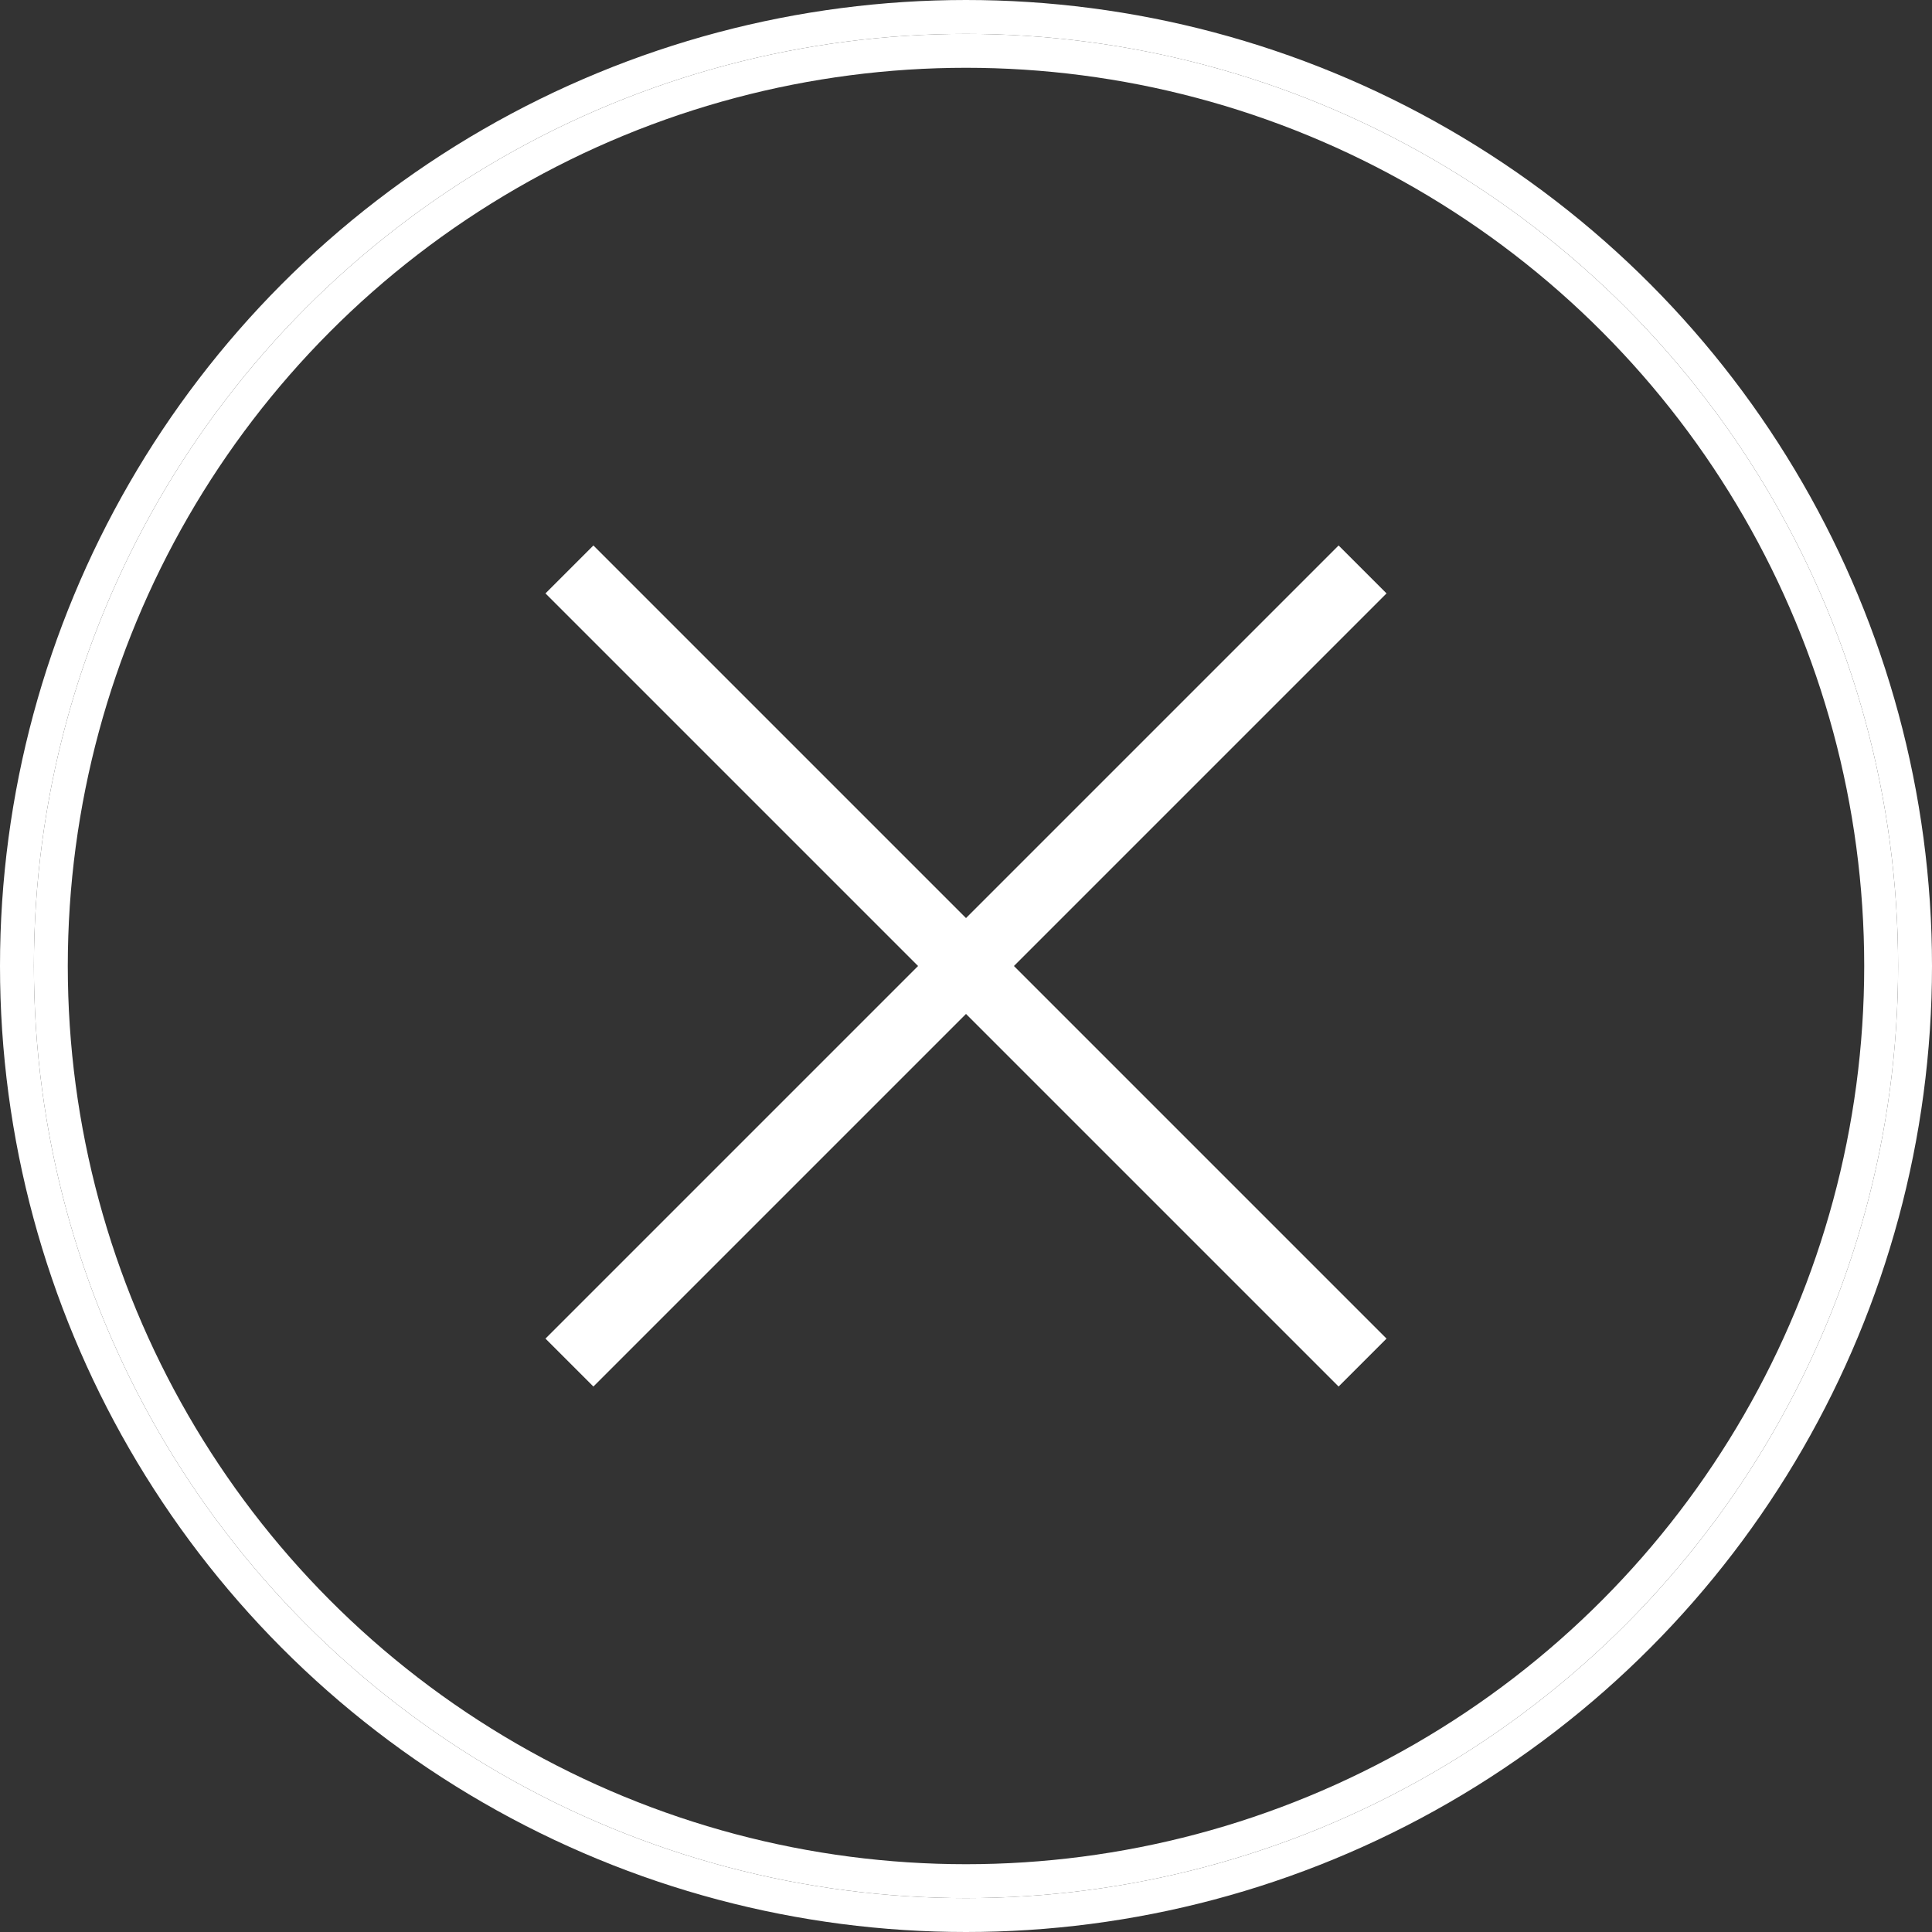
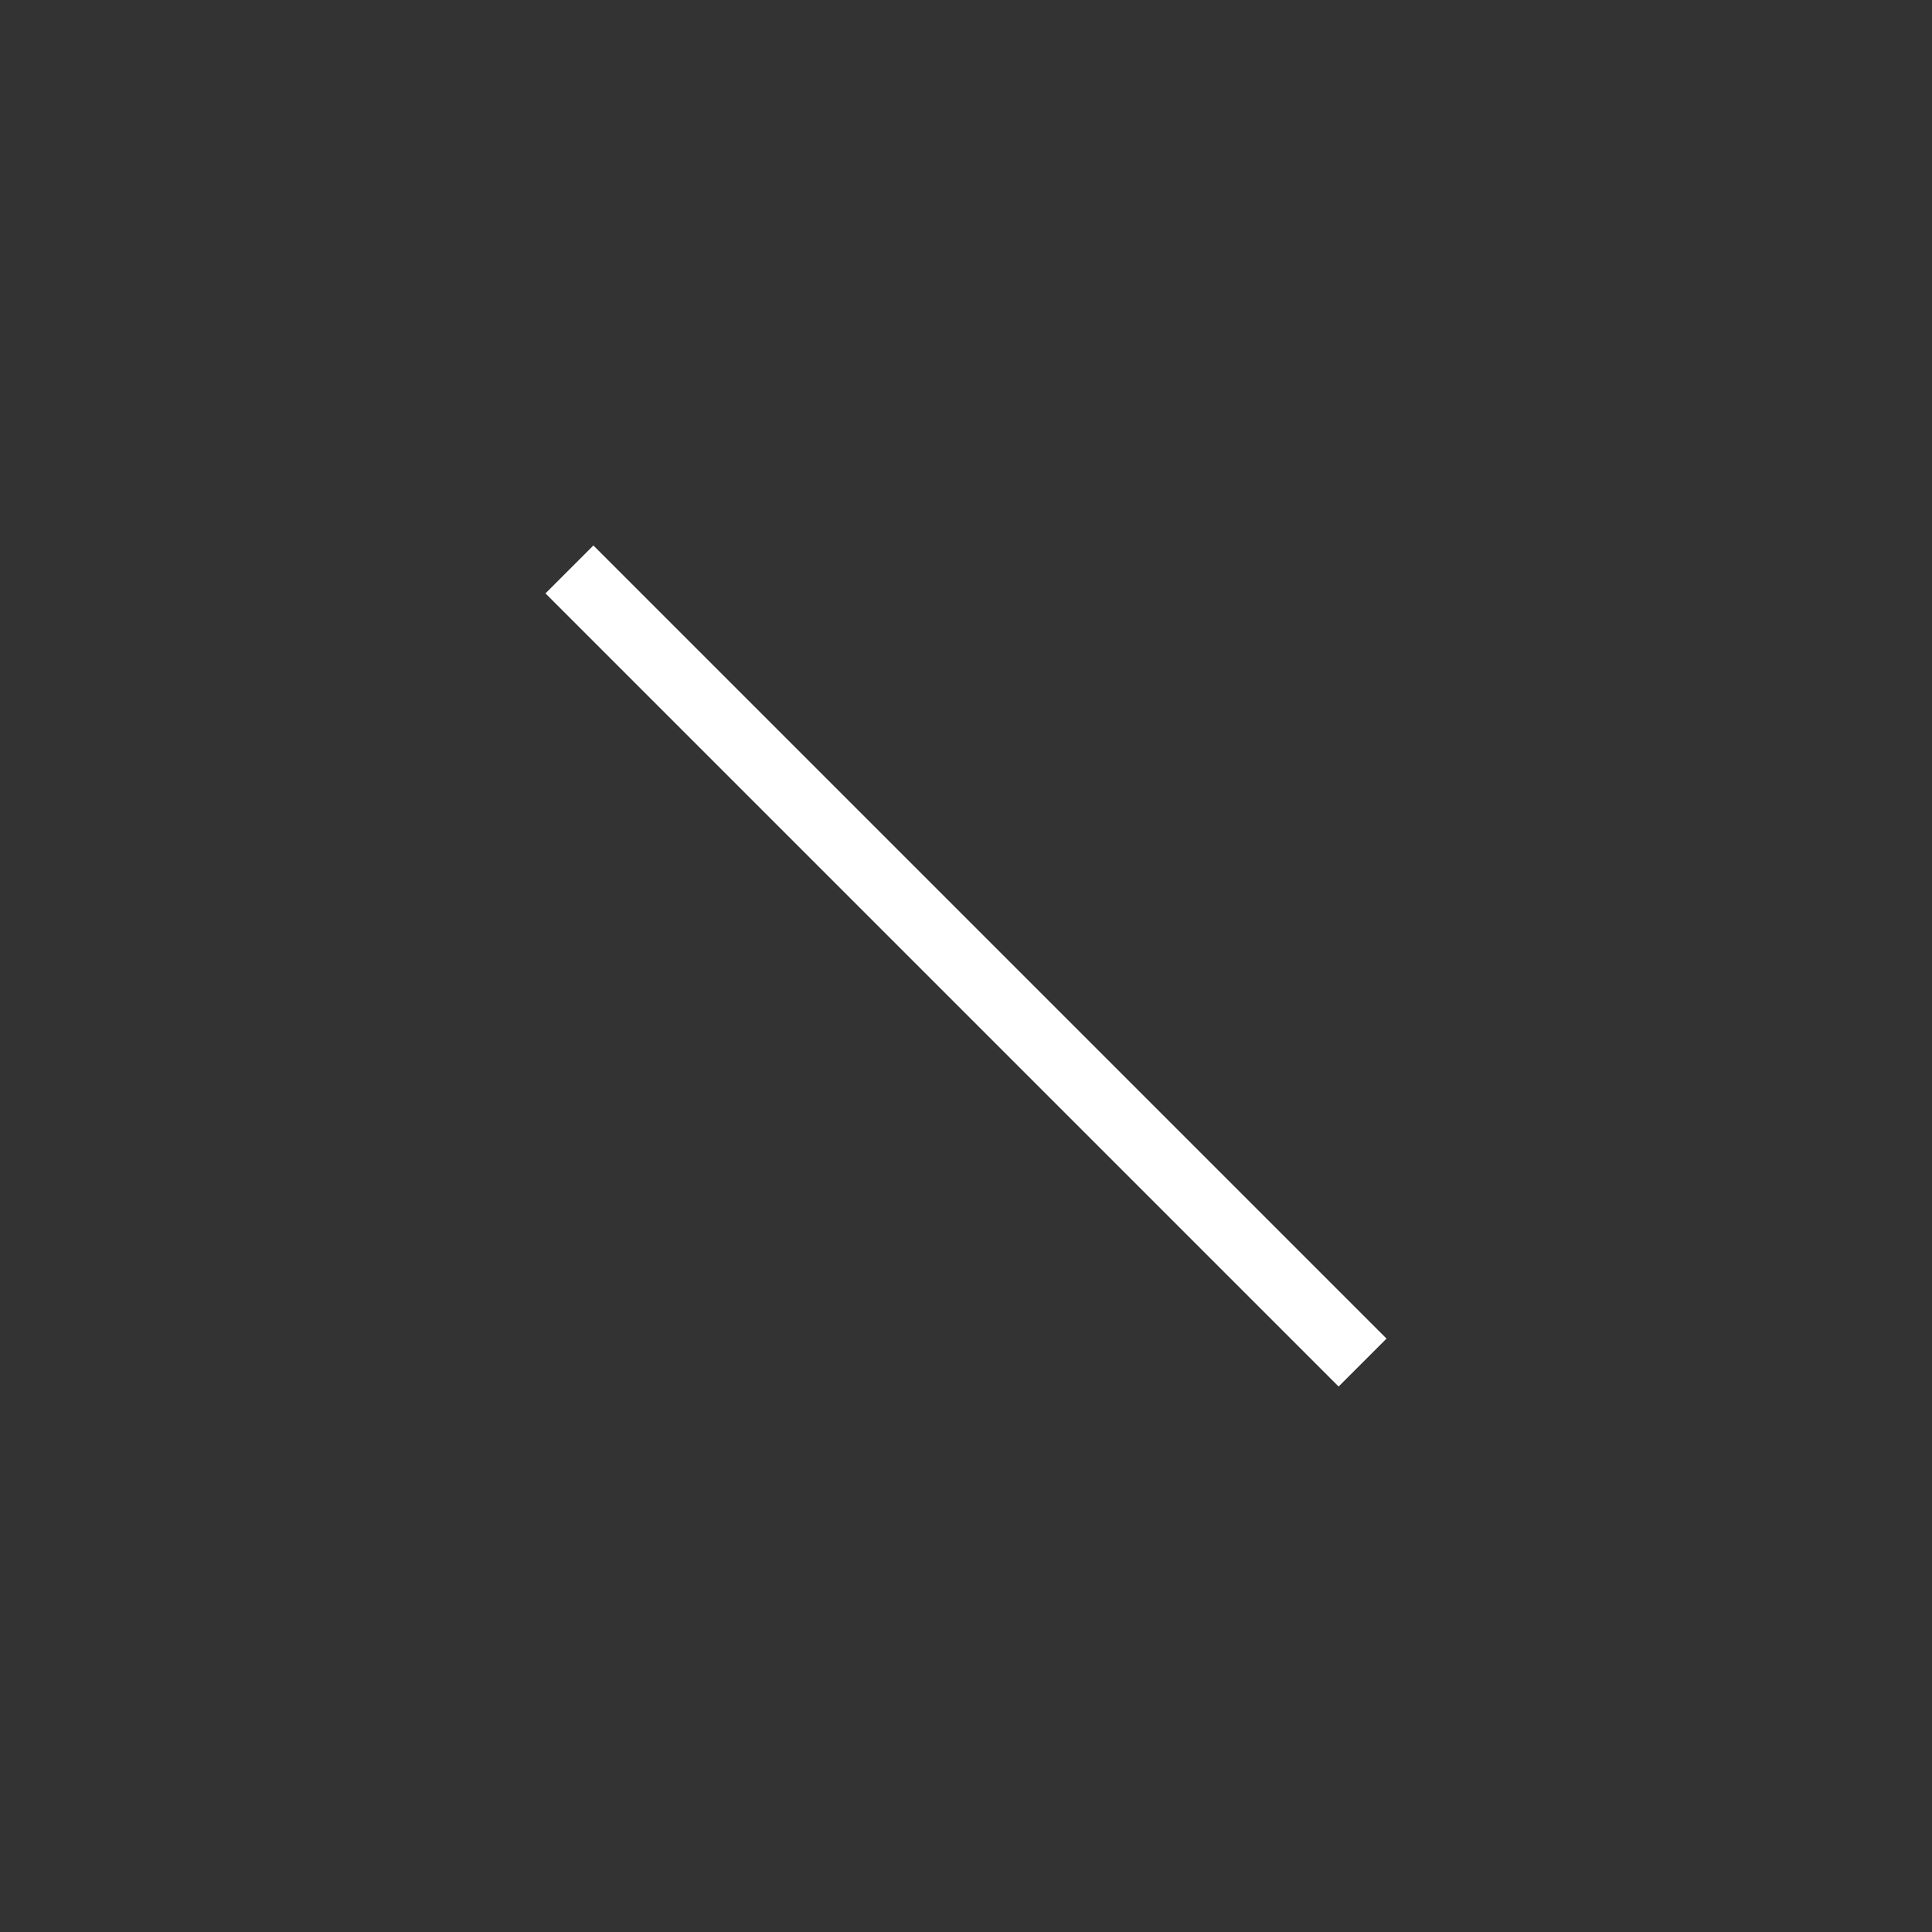
<svg xmlns="http://www.w3.org/2000/svg" xmlns:ns1="http://sodipodi.sourceforge.net/DTD/sodipodi-0.dtd" xmlns:ns2="http://www.inkscape.org/namespaces/inkscape" id="Layer_1" data-name="Layer 1" viewBox="0 0 57 57" version="1.1" ns1:docname="Icon-Close.svg" width="57" height="57" ns2:version="0.92.4 (5da689c313, 2019-01-14)">
  <rect x="0" y="0" width="57" height="57" fill="#333333" stroke="none" />
  <ns1:namedview pagecolor="#ffffff" bordercolor="#666666" borderopacity="1" objecttolerance="10" gridtolerance="10" guidetolerance="10" ns2:pageopacity="0" ns2:pageshadow="2" ns2:window-width="1920" ns2:window-height="1001" id="namedview16" showgrid="false" fit-margin-top="0" fit-margin-left="0" fit-margin-right="0" fit-margin-bottom="0" ns2:zoom="2.95" ns2:cx="28.68" ns2:cy="27.32" ns2:window-x="-9" ns2:window-y="-9" ns2:window-maximized="1" ns2:current-layer="Layer_1" />
  <defs id="defs4">
    <style id="style2">.cls-1,.cls-2{fill:none;stroke:white;stroke-miterlimit:10;}.cls-2{stroke-width:2px;}</style>
  </defs>
  <title id="title6">TFCU assetsClose</title>
  <g id="Ellipse_6" data-name="Ellipse 6" transform="translate(-11.32,-10.32)">
-     <circle class="cls-1" cx="39.82" cy="38.82" r="28" id="circle8" style="fill:none;stroke:#ffffff;stroke-miterlimit:10" />
-     <circle class="cls-1" cx="39.82" cy="38.82" r="27" id="circle10" style="fill:none;stroke:#ffffff;stroke-miterlimit:10" />
-   </g>
+     </g>
  <line id="Line_1" data-name="Line 1" class="cls-2" x1="40.2" y1="40.2" x2="16.8" y2="16.8" style="fill:none;stroke:#ffffff;stroke-width:2px;stroke-miterlimit:10" />
-   <line id="Line_2" data-name="Line 2" class="cls-2" x1="16.8" y1="40.2" x2="40.2" y2="16.8" style="fill:none;stroke:#ffffff;stroke-width:2px;stroke-miterlimit:10" />
</svg>